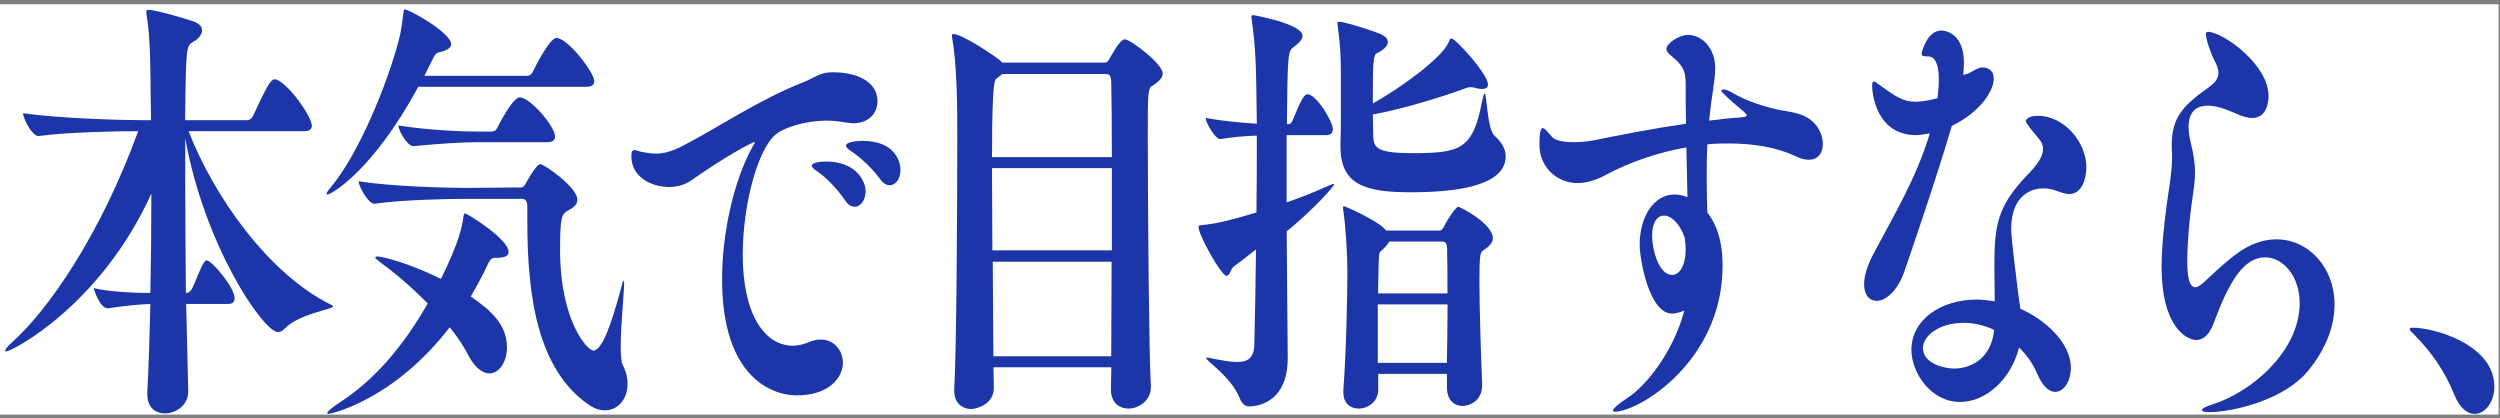
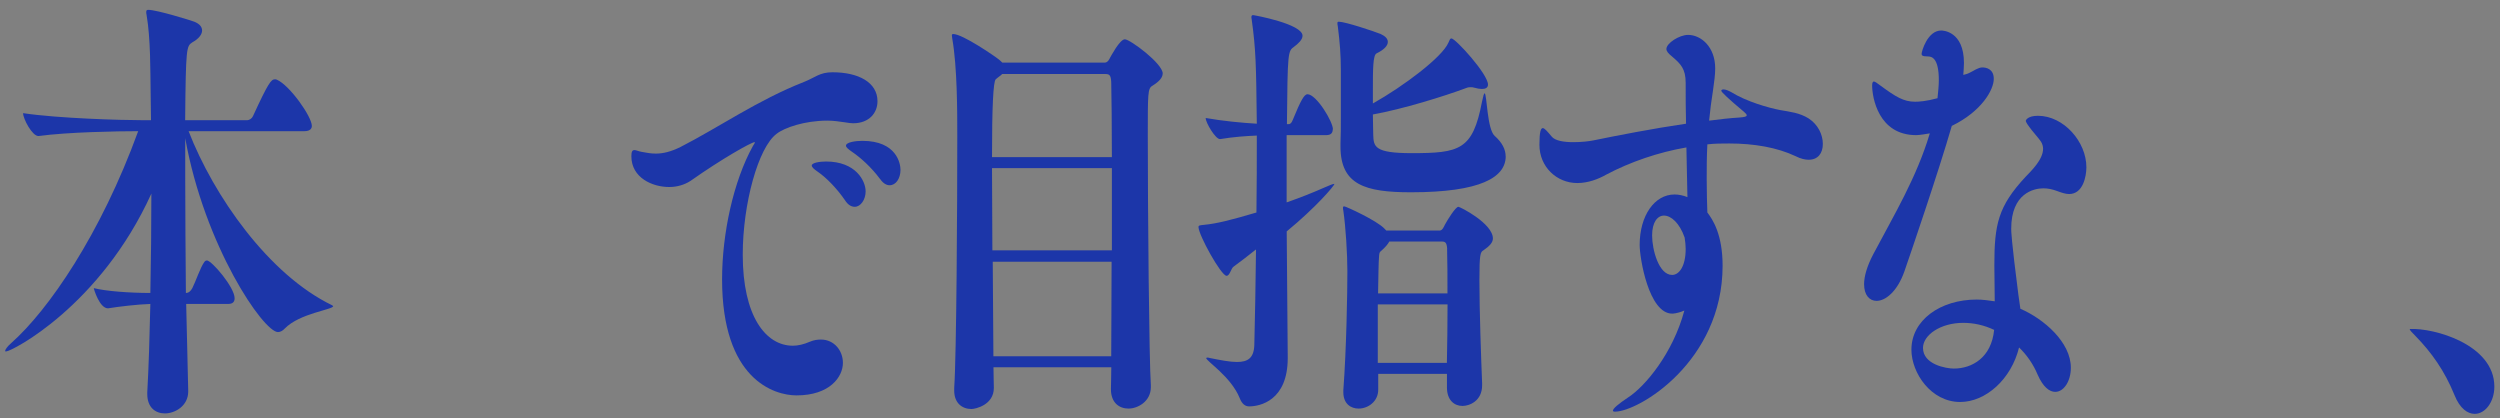
<svg xmlns="http://www.w3.org/2000/svg" width="287" height="48" viewBox="0 0 287 48" fill="none">
  <rect x="0" y="0" width="287" height="48" fill="#808080" stroke="none" />
-   <rect width="286.832" height="47.104" transform="translate(0 0.49)" fill="white" />
  <path d="M23.199 3.502C23.199 3.956 22.812 4.46 22.072 4.864C21.407 5.318 21.332 5.419 21.256 13.797H28.372C28.641 13.797 28.919 13.595 29.037 13.343C30.82 9.457 31.139 9.104 31.56 9.104C31.636 9.104 31.711 9.104 31.796 9.154C33.276 9.81 35.799 13.393 35.799 14.453C35.799 14.756 35.606 15.059 34.941 15.059H21.651C24.528 22.478 30.82 31.512 38.129 35.045C38.205 35.095 38.247 35.146 38.247 35.146C38.247 35.549 34.403 35.953 32.687 37.719C32.452 37.972 32.182 38.123 31.913 38.123C30.239 38.123 23.477 28.231 21.264 15.867V20.308C21.264 24.547 21.306 29.14 21.34 33.632C21.651 33.632 21.887 33.43 22.08 33.076C22.467 32.319 23.014 30.654 23.477 30.048C23.552 29.947 23.67 29.897 23.746 29.897C24.293 29.897 26.934 32.975 26.934 34.237C26.934 34.59 26.782 34.893 26.194 34.893H21.374L21.609 44.886V44.937C21.609 46.602 20.095 47.46 18.926 47.46C17.875 47.46 16.907 46.804 16.907 45.239V45.038C17.067 42.211 17.176 38.678 17.261 34.893C15.746 34.944 13.643 35.196 12.399 35.398C11.423 35.398 10.767 33.177 10.767 33.076C12.163 33.43 14.888 33.632 17.261 33.632C17.336 29.846 17.378 25.91 17.378 22.226C11.507 35.146 1.329 40.344 0.707 40.344C0.631 40.344 0.589 40.344 0.589 40.294C0.589 40.142 0.824 39.789 1.287 39.385C5.56 35.6 11.549 26.919 15.864 15.059C13.534 15.059 7.781 15.16 4.441 15.614H4.399C3.701 15.614 2.65 13.646 2.65 12.99C6.654 13.595 13.997 13.797 16.251 13.797H17.336C17.336 12.636 17.294 11.577 17.294 10.618C17.252 8.044 17.294 4.46 16.831 1.735C16.789 1.584 16.789 1.483 16.789 1.382C16.789 1.18 16.865 1.13 17.025 1.13C18.001 1.13 21.92 2.341 22.307 2.492C22.93 2.745 23.199 3.098 23.199 3.502Z" fill="#1C36A9" />
-   <path d="M48.719 8.7H60.538C60.807 8.7 61.042 8.498 61.16 8.246C61.278 7.993 63.061 4.36 63.877 4.36C65.198 4.36 68.226 8.347 68.226 9.306C68.226 9.659 68.032 9.962 67.334 9.962H48.021C42.739 19.702 37.995 22.327 37.608 22.327C37.532 22.327 37.49 22.326 37.49 22.276C37.49 22.125 37.641 21.872 38.037 21.418C41.183 17.633 44.446 9.709 45.767 4.662C46.078 3.552 46.154 2.543 46.272 1.786C46.347 1.281 46.347 1.079 46.465 1.079C46.97 1.079 51.789 3.754 51.789 5.066C51.789 5.47 51.361 5.773 50.545 5.975C50.276 6.025 50.04 6.076 49.804 6.53L48.719 8.7ZM43.084 29.544C43.084 29.493 43.159 29.443 43.277 29.443C44.051 29.443 47.281 30.351 50.62 32.017C52.799 27.626 53.068 25.859 53.186 24.951C53.228 24.648 53.304 24.497 53.379 24.497C53.615 24.497 58.393 27.424 58.393 28.938C58.393 29.342 57.964 29.594 57.114 29.594H56.954C56.567 29.594 56.332 29.594 55.945 30.452C55.44 31.562 54.776 32.774 54.044 34.035C56.298 35.6 58.199 37.215 58.199 39.89C58.199 41.555 57.307 42.867 56.18 42.867C55.407 42.867 54.473 42.211 53.691 40.647C53.186 39.688 52.488 38.628 51.63 37.568C45.178 45.946 37.986 47.511 37.717 47.511C37.599 47.511 37.566 47.46 37.566 47.41C37.566 47.258 38.146 46.754 39.156 46.097C43.588 43.221 46.852 38.779 49.106 34.843C47.163 32.875 45.178 31.209 43.9 30.301C43.437 29.947 43.084 29.695 43.084 29.544ZM42.999 23.386H42.958C42.293 23.386 41.174 21.418 41.174 20.812C44.985 21.418 51.276 21.57 53.531 21.57L59.831 21.519C60.024 21.519 60.218 21.317 60.294 21.166C60.411 20.964 61.538 18.844 62.043 18.844C62.43 18.844 66.283 21.469 66.283 22.932C66.283 23.437 65.896 23.79 65.273 24.143C64.499 24.547 64.297 24.799 64.297 28.635C64.297 36.963 67.485 40.243 68.108 40.243C69.159 40.243 70.211 37.114 71.371 32.824C71.447 32.471 71.565 32.218 71.607 32.218C71.649 32.218 71.649 32.319 71.649 32.521C71.649 33.632 71.262 37.265 71.262 39.738C71.262 40.748 71.304 41.555 71.498 41.908C71.885 42.666 72.044 43.372 72.044 44.079C72.044 45.795 70.959 47.107 69.437 47.107C68.856 47.107 68.234 46.905 67.57 46.451C61.74 42.413 60.538 34.136 60.538 25.456V23.74C60.538 22.932 60.226 22.831 59.915 22.831H53.388C51.209 22.831 46.272 22.932 43.008 23.386H42.999ZM63.717 15.715C63.717 16.018 63.524 16.321 62.859 16.321H55.011C53.144 16.321 50.662 16.472 47.474 16.775H47.432C46.768 16.775 45.725 14.958 45.725 14.403C49.224 14.958 53.186 15.11 55.129 15.11H56.298C56.727 15.11 56.963 14.958 57.072 14.706C57.114 14.605 58.822 11.173 59.679 11.173C60.807 11.173 63.725 14.453 63.725 15.715H63.717Z" fill="#1C36A9" />
  <path d="M86.622 16.321C86.268 16.321 82.929 18.188 79.278 20.762C78.58 21.216 77.722 21.469 76.831 21.469C74.888 21.469 72.482 20.409 72.482 17.936C72.482 17.381 72.6 17.229 72.835 17.229C73.029 17.229 73.34 17.381 73.651 17.431C74.198 17.532 74.703 17.633 75.283 17.633C76.099 17.633 76.99 17.431 78.118 16.876C82.466 14.655 87.017 11.476 92.299 9.406C93.578 8.902 94.091 8.296 95.563 8.296C98.558 8.296 100.736 9.457 100.736 11.627C100.736 12.939 99.802 14.151 97.935 14.151C97.666 14.151 97.355 14.1 97.043 14.05C96.345 13.949 95.681 13.848 94.983 13.848C92.375 13.848 90.045 14.655 89.153 15.362C87.051 16.926 85.267 23.386 85.267 29.241C85.267 36.306 87.909 39.688 91.021 39.688C91.601 39.688 92.266 39.536 92.964 39.234C93.427 39.032 93.856 38.981 94.243 38.981C95.757 38.981 96.766 40.243 96.766 41.656C96.766 43.271 95.252 45.391 91.442 45.391C88.834 45.391 82.895 43.523 82.895 32.067C82.895 26.768 84.216 20.762 86.428 16.775C86.546 16.573 86.664 16.422 86.664 16.321H86.622ZM97.001 22.983C96.026 21.57 94.823 20.358 93.856 19.702C93.427 19.399 93.191 19.197 93.191 18.996C93.191 18.693 94.083 18.541 94.823 18.541C98.246 18.541 99.374 20.762 99.374 21.973C99.374 22.932 98.793 23.74 98.129 23.74C97.742 23.74 97.355 23.538 97.001 22.983ZM101.039 20.56C100.03 19.197 98.785 18.087 97.817 17.431C97.388 17.128 97.119 16.926 97.119 16.724C97.119 16.321 98.246 16.169 98.987 16.169C102.948 16.169 103.377 18.794 103.377 19.5C103.377 20.51 102.831 21.267 102.132 21.267C101.779 21.267 101.392 21.065 101.047 20.56H101.039Z" fill="#1C36A9" />
  <path d="M133.474 8.448C133.474 8.902 133.087 9.356 132.271 9.861C131.766 10.164 131.766 10.769 131.766 15.564C131.766 24.043 131.917 41.404 132.119 44.23V44.432C132.119 46.097 130.605 46.905 129.554 46.905C128.502 46.905 127.535 46.249 127.535 44.684V44.634C127.535 44.129 127.577 43.271 127.577 42.161H114.051C114.051 43.17 114.093 43.978 114.093 44.483V44.533C114.093 46.501 111.957 46.955 111.528 46.955C110.477 46.955 109.543 46.299 109.543 44.836V44.533C109.812 40.596 109.896 23.437 109.896 15.665C109.896 12.788 109.896 7.691 109.316 4.41C109.316 4.259 109.274 4.158 109.274 4.107C109.274 3.956 109.316 3.905 109.425 3.905C110.51 3.905 114.245 6.479 114.674 6.833C114.825 6.934 114.943 7.085 115.061 7.186H126.837C127.19 7.186 127.384 6.732 127.459 6.58C127.501 6.53 128.544 4.511 129.133 4.511C129.722 4.511 133.482 7.287 133.482 8.448H133.474ZM127.569 9.407C127.527 8.649 127.375 8.498 126.904 8.498H115.052C114.859 8.7 114.59 8.851 114.312 9.104C114.026 9.339 113.883 12.317 113.883 18.037H127.644C127.644 14.252 127.602 11.072 127.569 9.407ZM127.644 19.298H113.883C113.883 22.226 113.925 25.506 113.925 28.736H127.644V19.298ZM113.967 30.048L114.043 40.899H127.569C127.569 38.073 127.611 34.187 127.611 30.048H113.967Z" fill="#1C36A9" />
  <path d="M152.997 14.857C152.997 15.21 152.837 15.513 152.257 15.513H147.706V23.235C149.144 22.73 150.583 22.175 151.945 21.57C152.643 21.267 152.997 21.115 153.148 21.115H153.19C153.19 21.317 151.087 23.79 147.714 26.566L147.832 40.95V41.101C147.832 45.996 144.644 46.653 143.399 46.653C142.97 46.653 142.583 46.4 142.314 45.694C141.305 43.221 138.47 41.454 138.47 41.101C138.47 41.101 138.512 41.051 138.588 41.051C138.664 41.051 138.739 41.051 138.899 41.101C140.144 41.353 141.195 41.555 142.011 41.555C143.256 41.555 143.954 41.101 143.996 39.587C144.072 36.458 144.148 32.622 144.19 28.635C143.298 29.342 142.398 30.048 141.624 30.604C141.313 30.805 141.195 31.663 140.809 31.663C140.186 31.663 137.587 26.97 137.587 26.061C137.587 25.859 137.78 25.859 138.251 25.809C139.765 25.657 141.322 25.254 144.24 24.396C144.282 21.368 144.282 18.34 144.282 15.564C143.038 15.614 141.599 15.715 140.085 15.967H140.043C139.538 15.967 138.411 14.1 138.411 13.545C140.396 13.898 142.567 14.1 144.282 14.201C144.207 7.287 144.165 5.672 143.702 2.29C143.702 2.189 143.66 2.089 143.66 1.988C143.66 1.786 143.736 1.735 143.853 1.735C143.971 1.735 149.531 2.745 149.531 4.107C149.531 4.561 149.027 5.016 148.556 5.369C147.857 5.874 147.815 5.924 147.74 14.252H147.933C148.169 14.252 148.286 14.05 148.396 13.797C149.329 11.526 149.716 10.82 150.103 10.82C151.113 10.82 153.022 13.949 153.022 14.857H152.997ZM172.856 17.936C172.856 20.358 169.98 22.074 161.972 22.074C156.723 22.074 153.888 21.216 153.888 16.826V16.472C153.93 15.513 153.93 14.504 153.93 13.444V8.044C153.93 6.328 153.813 4.864 153.577 2.997C153.535 2.846 153.535 2.745 153.535 2.644C153.535 2.543 153.577 2.492 153.687 2.492C154.427 2.492 157.766 3.603 158.506 3.905C159.053 4.158 159.322 4.461 159.322 4.814C159.322 5.268 158.86 5.722 158.035 6.126C157.606 6.328 157.606 7.943 157.606 10.517V11.88C161.181 9.861 165.538 6.58 166.27 4.915C166.43 4.561 166.464 4.41 166.623 4.41C167.086 4.41 170.821 8.498 170.821 9.709C170.821 10.063 170.552 10.214 170.123 10.214C169.887 10.214 169.576 10.164 169.231 10.063C169.08 10.012 168.962 10.012 168.844 10.012C168.693 10.012 168.533 10.012 168.297 10.113C165.732 11.072 160.988 12.536 157.606 13.141C157.606 14.05 157.648 14.908 157.648 15.463C157.69 16.826 157.766 17.582 162.039 17.582C167.557 17.582 169.071 17.229 170.123 11.728C170.282 10.971 170.358 10.719 170.434 10.719C170.703 10.719 170.703 14.857 171.603 15.614C172.461 16.371 172.848 17.179 172.848 17.936H172.856ZM171.384 27.373C171.384 27.828 171.031 28.232 170.299 28.736C169.946 28.938 169.837 29.14 169.837 32.168C169.837 35.701 170.03 41.051 170.148 44.028V44.23C170.148 46.047 168.676 46.602 167.894 46.602C166.96 46.602 166.11 45.946 166.11 44.483V42.918H158.22V44.735C158.22 46.097 157.051 46.905 155.966 46.905C155.074 46.905 154.216 46.35 154.216 45.038V44.785C154.57 40.041 154.679 33.632 154.679 31.159C154.679 29.14 154.486 26.061 154.216 24.194C154.174 24.043 154.174 23.942 154.174 23.841C154.174 23.74 154.216 23.689 154.326 23.689C154.486 23.689 158.06 25.304 158.952 26.263L159.146 26.465H165.286C165.597 26.465 165.791 25.96 165.866 25.809C166.22 25.153 167.111 23.74 167.422 23.74C167.616 23.74 171.384 25.657 171.384 27.373ZM158.17 34.944V41.656H166.102C166.144 39.536 166.178 37.215 166.178 34.944H158.17ZM166.136 28.585C166.093 27.878 165.942 27.727 165.513 27.727H159.49C159.339 28.03 159.028 28.383 158.632 28.736C158.397 28.938 158.363 28.938 158.321 29.342C158.246 30.2 158.246 31.764 158.203 33.682H166.169C166.169 31.815 166.169 30.048 166.127 28.585H166.136Z" fill="#1C36A9" />
  <path d="M193.591 16.926C190.369 17.481 187.139 18.592 184.38 20.055C183.488 20.56 182.319 21.014 181.074 21.014C178.702 21.014 176.726 19.147 176.726 16.623C176.726 15.109 176.885 14.706 177.113 14.706C177.306 14.706 177.617 15.059 178.122 15.665C178.509 16.169 179.56 16.321 180.612 16.321C181.545 16.321 182.437 16.22 182.908 16.119C185.625 15.564 189.747 14.756 193.557 14.201C193.515 12.687 193.515 11.122 193.515 9.507C193.515 7.892 192.935 7.337 192.001 6.53C191.496 6.126 191.303 5.874 191.303 5.621C191.303 4.965 192.775 4.006 193.793 4.006C195.265 4.006 196.905 5.369 196.905 7.842C196.905 8.599 196.787 9.406 196.669 10.264C196.476 11.476 196.316 12.687 196.207 13.848C197.452 13.696 198.654 13.545 199.664 13.494C200.244 13.444 200.522 13.393 200.522 13.242C200.522 13.141 200.446 13.04 200.21 12.838C198.461 11.375 197.603 10.567 197.603 10.416C197.603 10.315 197.721 10.264 197.872 10.264C198.108 10.264 198.452 10.416 198.73 10.567C200.522 11.678 203.045 12.384 204.366 12.636C205.493 12.838 206.578 12.939 207.629 13.595C208.715 14.302 209.261 15.463 209.261 16.523C209.261 17.582 208.715 18.339 207.629 18.339C207.242 18.339 206.738 18.238 206.149 17.936C204.012 16.926 201.371 16.472 198.528 16.472C197.712 16.472 196.854 16.472 196.005 16.573C195.929 17.986 195.929 19.349 195.929 20.56C195.929 22.125 195.971 23.386 196.005 24.396C196.627 25.203 197.754 26.919 197.754 30.502C197.754 41.505 188.115 47.258 185.398 47.258C185.246 47.258 185.162 47.208 185.162 47.157C185.162 46.905 185.743 46.4 186.954 45.593C188.821 44.381 192.043 40.596 193.364 35.65C192.548 36.004 192.001 36.004 191.967 36.004C189.284 36.004 188.233 29.645 188.233 28.13C188.233 24.749 189.94 22.326 192.236 22.326C192.699 22.326 193.212 22.427 193.717 22.629L193.599 16.926H193.591ZM191.025 24.749C190.285 24.749 189.662 25.506 189.662 27.02C189.662 28.686 190.436 31.562 191.959 31.562C192.775 31.562 193.515 30.553 193.515 28.585C193.515 28.181 193.473 27.777 193.397 27.272C192.817 25.607 191.841 24.749 191.025 24.749Z" fill="#1C36A9" />
  <path d="M219.977 15.513C215.629 15.513 214.922 11.173 214.922 9.81C214.922 9.507 214.998 9.356 215.116 9.356C215.267 9.356 215.502 9.558 215.856 9.81C217.639 11.122 218.539 11.678 219.86 11.678C220.289 11.678 221.138 11.627 222.425 11.274C222.501 10.517 222.577 9.81 222.577 9.205C222.577 6.58 221.719 6.479 221.298 6.479C220.633 6.479 220.6 6.328 220.6 6.176C220.6 5.924 221.264 3.502 222.854 3.502C223.006 3.502 225.462 3.552 225.462 7.236C225.462 7.64 225.42 8.094 225.386 8.599C225.655 8.548 225.933 8.448 226.126 8.347C226.555 8.145 227.102 7.741 227.565 7.741C227.994 7.741 228.885 7.892 228.885 9.053C228.885 10.315 227.489 12.788 224.065 14.453C222.585 19.601 219.204 29.493 218.623 31.159C217.807 33.48 216.445 34.54 215.435 34.54C214.619 34.54 213.997 33.884 213.997 32.622C213.997 31.764 214.308 30.603 215.048 29.19C217.42 24.699 220.019 20.409 221.542 15.311C220.373 15.513 220.07 15.513 219.986 15.513H219.977ZM231.947 35.449C234.63 36.609 237.734 39.284 237.734 42.211C237.734 43.776 236.918 44.987 235.942 44.987C235.278 44.987 234.546 44.432 233.924 43.019C233.419 41.807 232.679 40.748 231.787 39.89C230.896 43.523 227.977 46.148 225.024 46.148C221.685 46.148 219.431 42.817 219.431 40.142C219.431 36.761 222.736 34.389 226.934 34.389C227.598 34.389 228.296 34.489 228.995 34.59C228.995 33.177 228.952 31.714 228.952 30.452C228.952 25.758 229.381 23.689 232.527 20.308C233.15 19.652 234.546 18.34 234.546 17.078C234.546 16.825 234.47 16.523 234.311 16.27C233.999 15.816 233.612 15.412 233.259 14.958C232.83 14.403 232.561 14.05 232.561 13.848C232.561 13.848 232.712 13.293 233.957 13.293C236.91 13.293 239.517 16.27 239.517 19.197C239.517 20.257 239.13 22.276 237.532 22.276C237.145 22.276 236.674 22.125 236.136 21.923C235.589 21.721 235.084 21.62 234.58 21.62C233.495 21.62 230.887 22.175 230.887 26.263C230.887 26.515 230.887 27.424 231.703 33.783L231.939 35.449H231.947ZM225.386 37.063C222.745 37.063 220.76 38.477 220.76 39.94C220.76 41.858 223.443 42.312 224.301 42.312C226.395 42.312 228.616 41.05 228.927 37.871C227.758 37.316 226.555 37.063 225.386 37.063Z" fill="#1C36A9" />
-   <path d="M249.359 17.784C249.317 17.381 249.317 17.027 249.317 16.674C249.317 14.151 250.091 12.738 252.152 11.072C252.816 10.517 253.548 10.113 254.17 9.507C254.33 9.356 254.675 8.952 254.675 8.347C254.675 7.993 254.557 7.59 254.288 7.085C253.859 6.328 253.237 4.511 253.237 3.956C253.237 3.754 253.312 3.653 253.472 3.653C255.104 3.653 260.428 7.337 260.428 11.022C260.428 11.425 260.353 13.545 258.561 13.545C258.014 13.545 257.358 13.343 256.576 12.99C255.331 12.435 254.28 12.132 253.464 12.132C252.025 12.132 251.252 12.939 251.252 14.554C251.252 15.059 251.327 15.665 251.487 16.321C251.84 17.784 251.992 18.794 251.992 19.753C251.992 20.913 251.798 22.024 251.563 23.689C251.411 24.749 251.1 27.727 251.1 29.947C251.1 31.663 251.294 32.976 252.034 32.976C252.269 32.976 252.581 32.774 252.925 32.471C253.859 31.663 254.826 30.604 256.618 29.241C258.208 28.03 259.806 27.474 261.32 27.474C265.013 27.474 268.007 30.704 268.007 34.944C268.007 37.265 267.149 39.89 265.013 42.514C262.296 45.896 256.383 47.309 253.59 47.309C253.043 47.309 252.774 47.208 252.774 47.056C252.774 46.905 253.237 46.653 254.053 46.4C258.401 45.038 264.003 40.344 264.003 34.792C264.003 31.714 262.102 29.544 260.042 29.544C257.594 29.544 255.92 32.269 254.17 37.013C253.666 38.376 252.967 39.032 252.152 39.032C250.949 39.032 248.148 37.417 248.148 30.654C248.148 28.282 248.459 25.708 248.728 23.588C248.922 22.125 249.351 19.753 249.351 18.239V17.784H249.359Z" fill="#1C36A9" />
-   <path d="M281.768 45.34C280.641 42.565 279.127 40.445 277.302 38.578C276.915 38.174 276.637 37.922 276.637 37.77C276.637 37.669 276.755 37.619 277.024 37.619C279.396 37.619 286.352 39.536 286.352 44.382C286.352 46.148 285.301 47.511 284.098 47.511C283.282 47.511 282.391 46.905 281.768 45.34Z" fill="#1C36A9" />
+   <path d="M281.768 45.34C280.641 42.565 279.127 40.445 277.302 38.578C276.915 38.174 276.637 37.922 276.637 37.77C279.396 37.619 286.352 39.536 286.352 44.382C286.352 46.148 285.301 47.511 284.098 47.511C283.282 47.511 282.391 46.905 281.768 45.34Z" fill="#1C36A9" />
</svg>